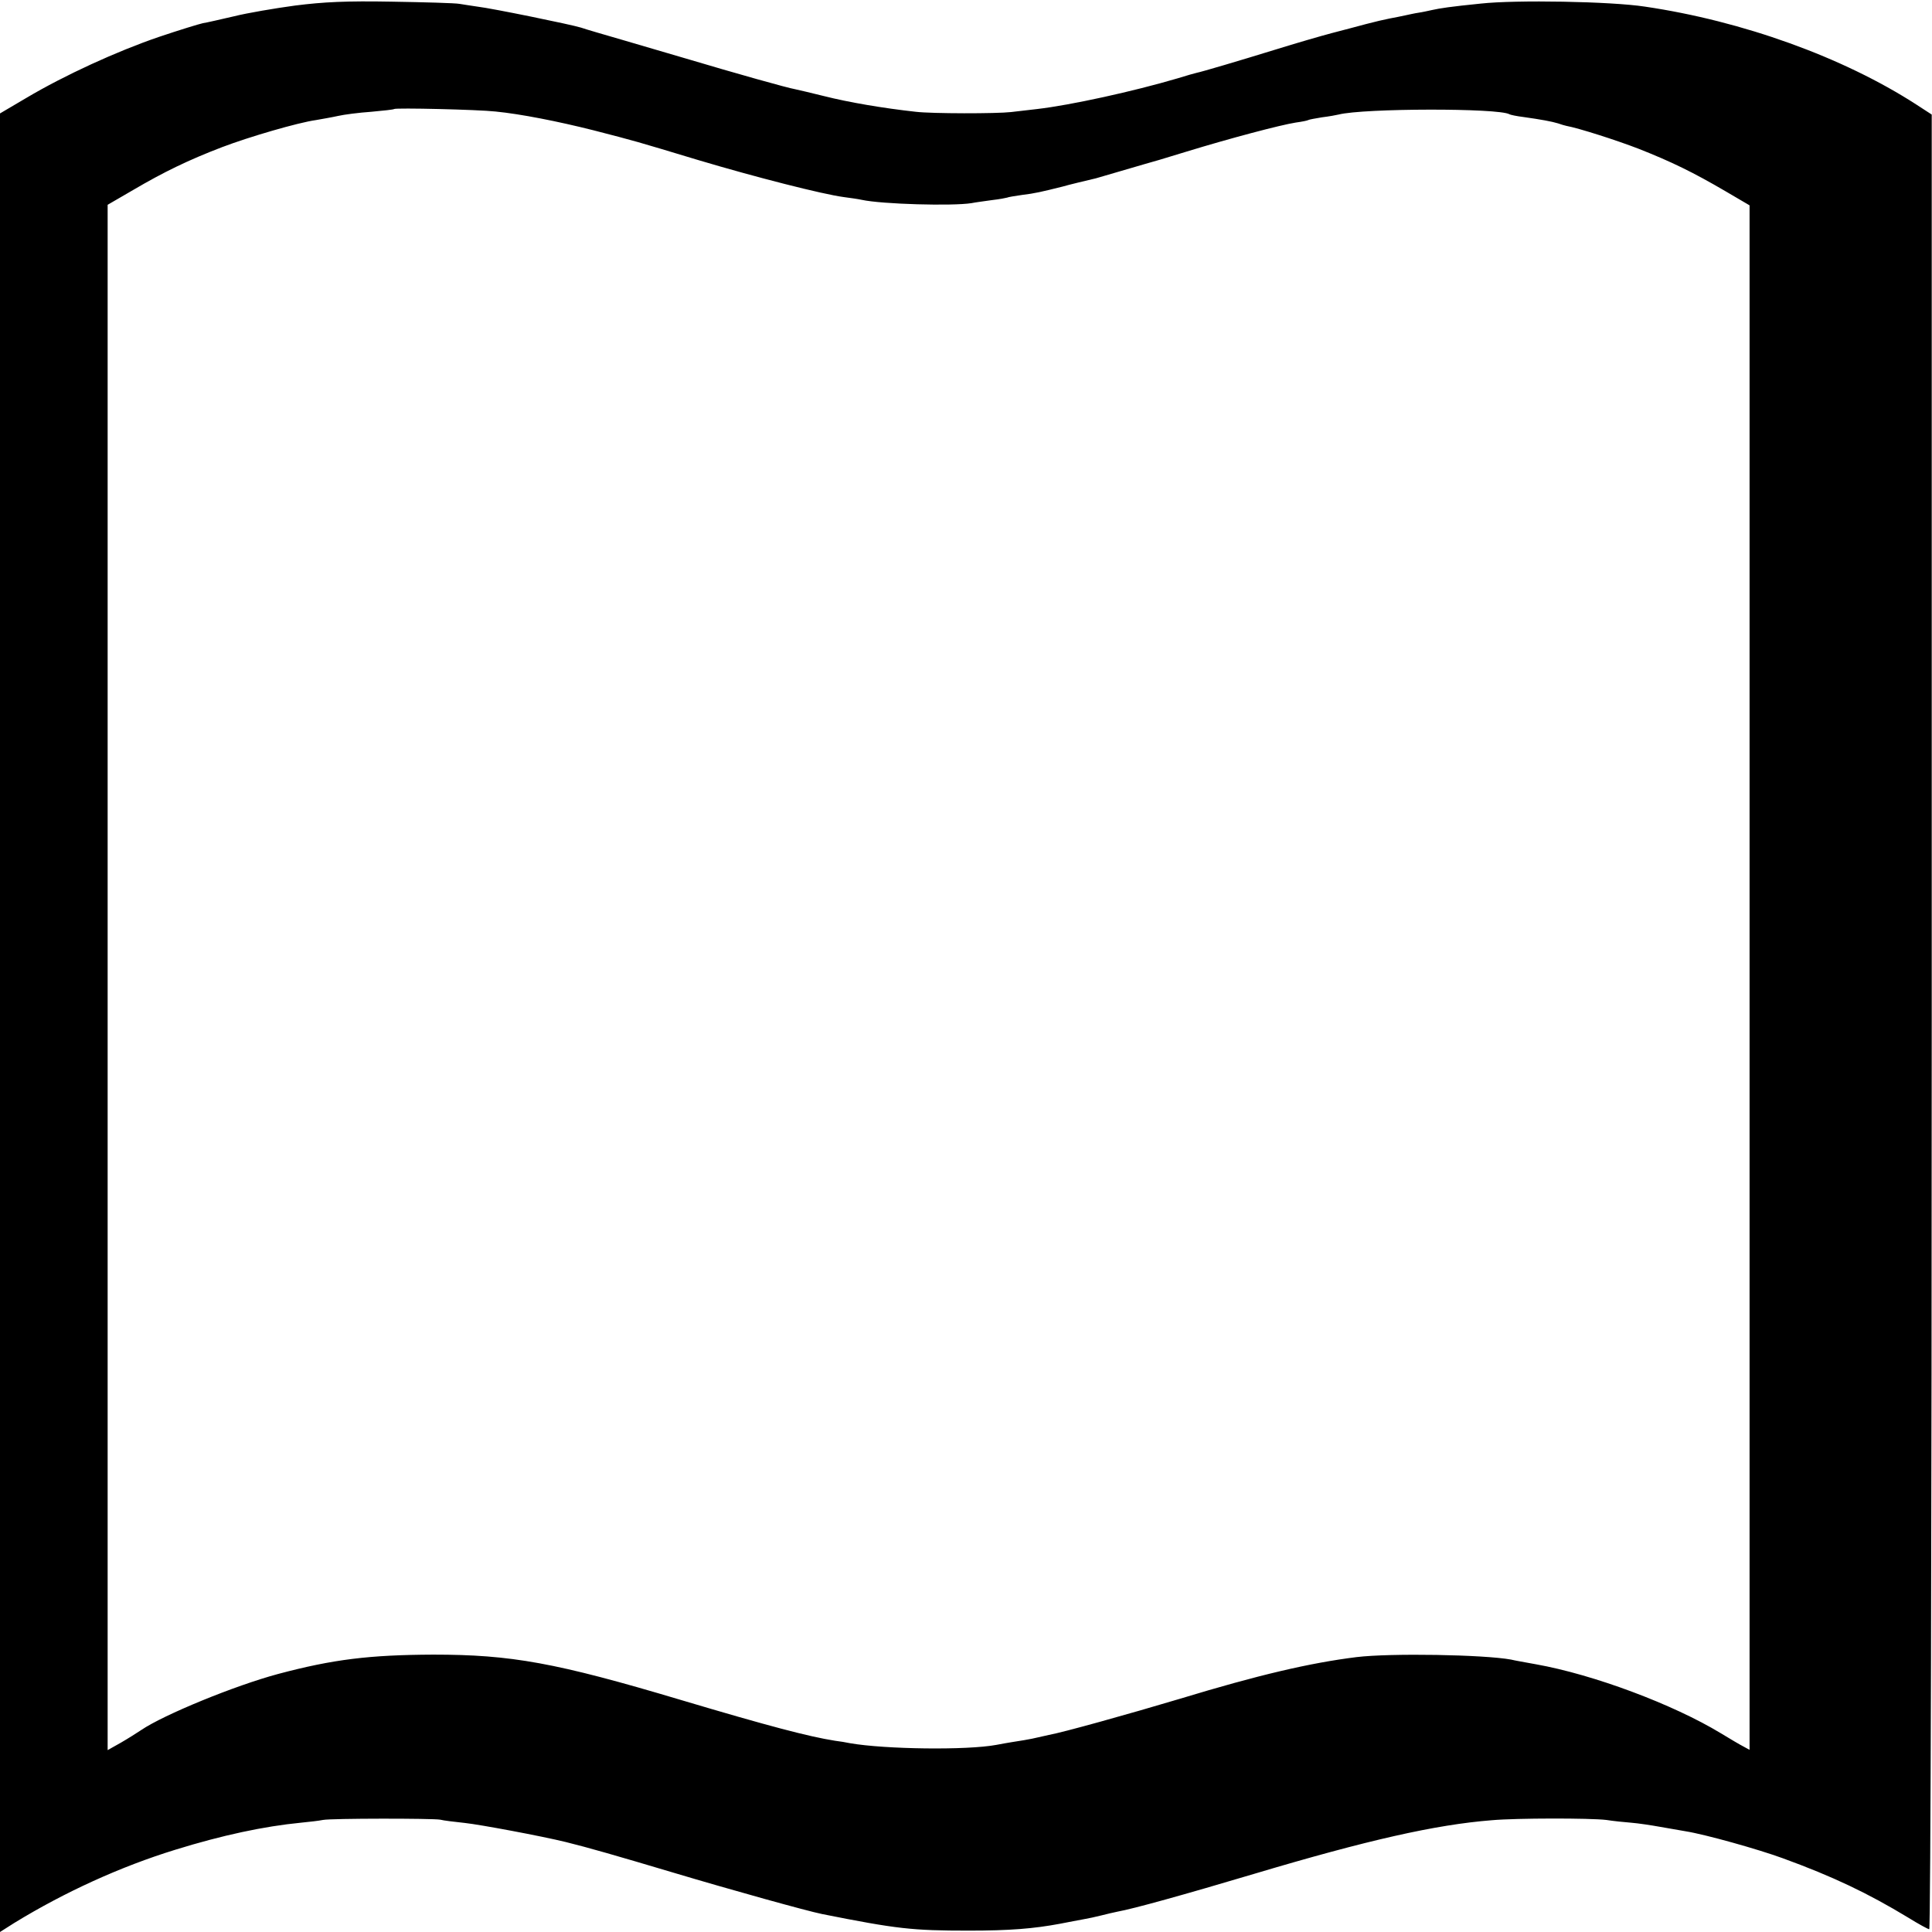
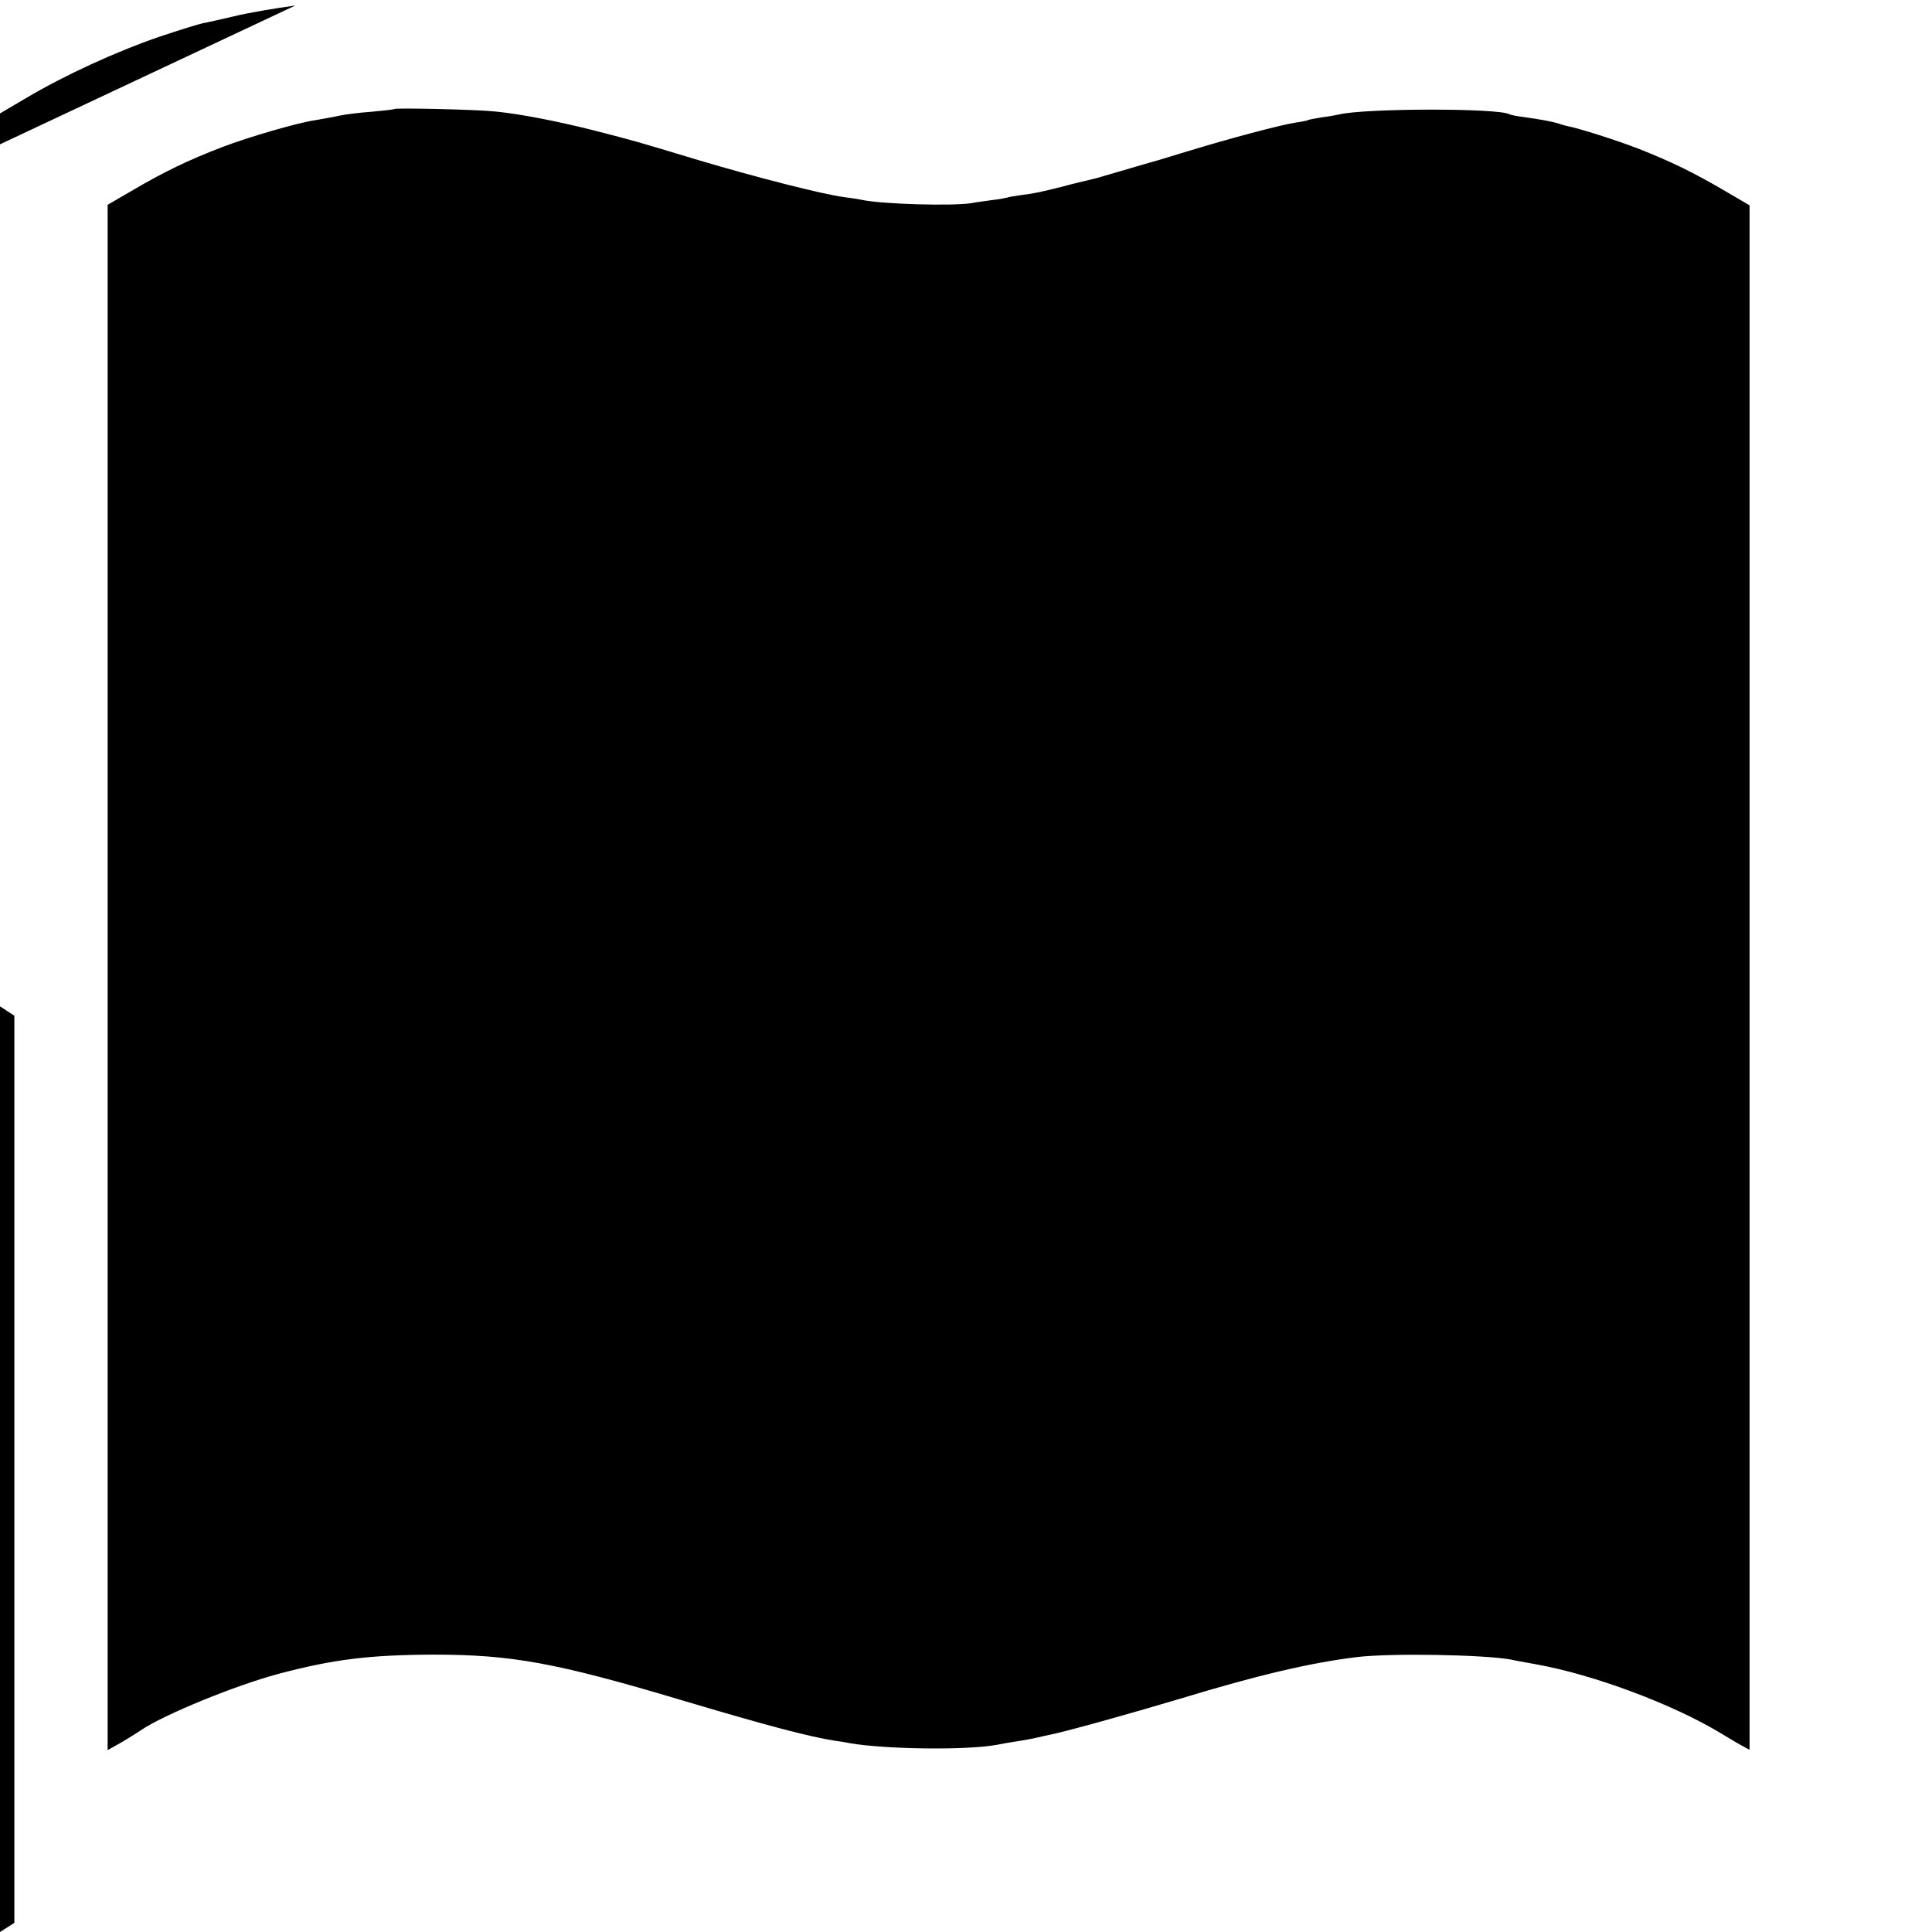
<svg xmlns="http://www.w3.org/2000/svg" version="1.0" width="700pt" height="700pt" viewBox="0 0 700 700" preserveAspectRatio="xMidYMid meet">
  <g transform="translate(0,700) scale(0.1,-0.1)" fill="#000000" stroke="none">
-     <path d="M1070 6980 c-74 -10 -174 -27 -222 -39 -48 -11 -99 -23 -113 -25 -14 -3 -86 -25 -160 -50 -152 -52 -340 -138 -480 -221 l-95 -56 0 -3294 0 -3295 52 33 c183 112 385 204 583 265 171 53 322 85 455 98 30 3 66 7 80 10 30 6 397 6 425 1 11 -3 52 -8 90 -12 55 -6 275 -47 365 -69 81 -20 182 -49 390 -111 211 -63 484 -139 539 -150 271 -54 326 -60 531 -60 148 0 235 7 331 25 30 6 68 13 84 16 17 3 46 9 65 14 19 5 46 11 60 14 56 10 240 61 495 137 409 122 657 178 860 194 90 8 357 8 415 1 25 -4 65 -8 90 -10 25 -2 72 -9 105 -15 33 -6 74 -13 92 -16 70 -11 263 -65 353 -98 181 -66 307 -126 454 -215 37 -23 72 -42 76 -42 5 0 9 1479 9 3288 l0 3287 -57 37 c-265 171 -629 302 -982 354 -124 19 -468 25 -595 11 -110 -11 -148 -17 -175 -23 -14 -3 -36 -8 -50 -10 -14 -2 -36 -7 -50 -10 -14 -3 -38 -8 -55 -11 -16 -3 -55 -12 -85 -20 -30 -8 -86 -23 -125 -33 -38 -10 -131 -37 -205 -60 -133 -41 -265 -80 -285 -84 -5 -1 -37 -10 -69 -20 -159 -47 -387 -97 -508 -111 -27 -3 -69 -8 -95 -11 -52 -6 -286 -6 -345 1 -118 13 -242 34 -333 57 -44 11 -91 22 -105 25 -25 4 -214 57 -395 111 -55 16 -156 46 -225 66 -69 20 -138 40 -155 46 -35 11 -323 70 -375 76 -19 3 -48 7 -65 10 -16 3 -127 6 -245 8 -165 3 -247 -1 -350 -14z m725 -384 c92 -9 228 -36 355 -68 155 -40 148 -38 380 -108 208 -62 451 -124 527 -134 22 -3 52 -7 65 -10 73 -16 330 -23 398 -12 14 3 47 7 74 11 27 3 52 8 55 9 3 2 29 6 56 10 43 5 69 11 145 30 16 5 95 24 121 30 9 3 49 14 89 26 40 12 80 23 89 26 9 2 77 22 151 45 157 48 338 96 395 105 22 3 42 7 45 9 3 2 26 6 50 10 25 3 52 8 60 10 90 23 580 24 619 1 3 -2 26 -7 51 -10 64 -9 102 -16 125 -23 11 -4 25 -8 30 -9 44 -8 179 -51 262 -83 119 -47 197 -85 315 -154 l87 -51 0 -2798 0 -2798 -22 12 c-12 6 -49 28 -82 48 -173 105 -462 213 -670 250 -38 7 -79 14 -90 17 -98 18 -436 24 -560 9 -169 -21 -357 -65 -640 -151 -184 -55 -424 -122 -475 -131 -14 -3 -32 -7 -40 -9 -8 -2 -31 -7 -50 -10 -19 -3 -64 -10 -100 -17 -107 -20 -403 -16 -530 6 -14 3 -38 7 -55 9 -95 15 -240 53 -559 148 -452 135 -614 164 -896 164 -231 -1 -363 -17 -562 -70 -157 -42 -415 -148 -496 -203 -15 -10 -48 -31 -74 -46 l-48 -27 0 2799 0 2800 93 54 c109 64 199 108 322 155 97 37 275 89 340 98 22 4 58 10 80 15 22 5 76 12 120 15 44 4 81 8 83 10 5 5 306 -2 367 -9z" />
+     <path d="M1070 6980 c-74 -10 -174 -27 -222 -39 -48 -11 -99 -23 -113 -25 -14 -3 -86 -25 -160 -50 -152 -52 -340 -138 -480 -221 l-95 -56 0 -3294 0 -3295 52 33 l0 3287 -57 37 c-265 171 -629 302 -982 354 -124 19 -468 25 -595 11 -110 -11 -148 -17 -175 -23 -14 -3 -36 -8 -50 -10 -14 -2 -36 -7 -50 -10 -14 -3 -38 -8 -55 -11 -16 -3 -55 -12 -85 -20 -30 -8 -86 -23 -125 -33 -38 -10 -131 -37 -205 -60 -133 -41 -265 -80 -285 -84 -5 -1 -37 -10 -69 -20 -159 -47 -387 -97 -508 -111 -27 -3 -69 -8 -95 -11 -52 -6 -286 -6 -345 1 -118 13 -242 34 -333 57 -44 11 -91 22 -105 25 -25 4 -214 57 -395 111 -55 16 -156 46 -225 66 -69 20 -138 40 -155 46 -35 11 -323 70 -375 76 -19 3 -48 7 -65 10 -16 3 -127 6 -245 8 -165 3 -247 -1 -350 -14z m725 -384 c92 -9 228 -36 355 -68 155 -40 148 -38 380 -108 208 -62 451 -124 527 -134 22 -3 52 -7 65 -10 73 -16 330 -23 398 -12 14 3 47 7 74 11 27 3 52 8 55 9 3 2 29 6 56 10 43 5 69 11 145 30 16 5 95 24 121 30 9 3 49 14 89 26 40 12 80 23 89 26 9 2 77 22 151 45 157 48 338 96 395 105 22 3 42 7 45 9 3 2 26 6 50 10 25 3 52 8 60 10 90 23 580 24 619 1 3 -2 26 -7 51 -10 64 -9 102 -16 125 -23 11 -4 25 -8 30 -9 44 -8 179 -51 262 -83 119 -47 197 -85 315 -154 l87 -51 0 -2798 0 -2798 -22 12 c-12 6 -49 28 -82 48 -173 105 -462 213 -670 250 -38 7 -79 14 -90 17 -98 18 -436 24 -560 9 -169 -21 -357 -65 -640 -151 -184 -55 -424 -122 -475 -131 -14 -3 -32 -7 -40 -9 -8 -2 -31 -7 -50 -10 -19 -3 -64 -10 -100 -17 -107 -20 -403 -16 -530 6 -14 3 -38 7 -55 9 -95 15 -240 53 -559 148 -452 135 -614 164 -896 164 -231 -1 -363 -17 -562 -70 -157 -42 -415 -148 -496 -203 -15 -10 -48 -31 -74 -46 l-48 -27 0 2799 0 2800 93 54 c109 64 199 108 322 155 97 37 275 89 340 98 22 4 58 10 80 15 22 5 76 12 120 15 44 4 81 8 83 10 5 5 306 -2 367 -9z" />
  </g>
</svg>